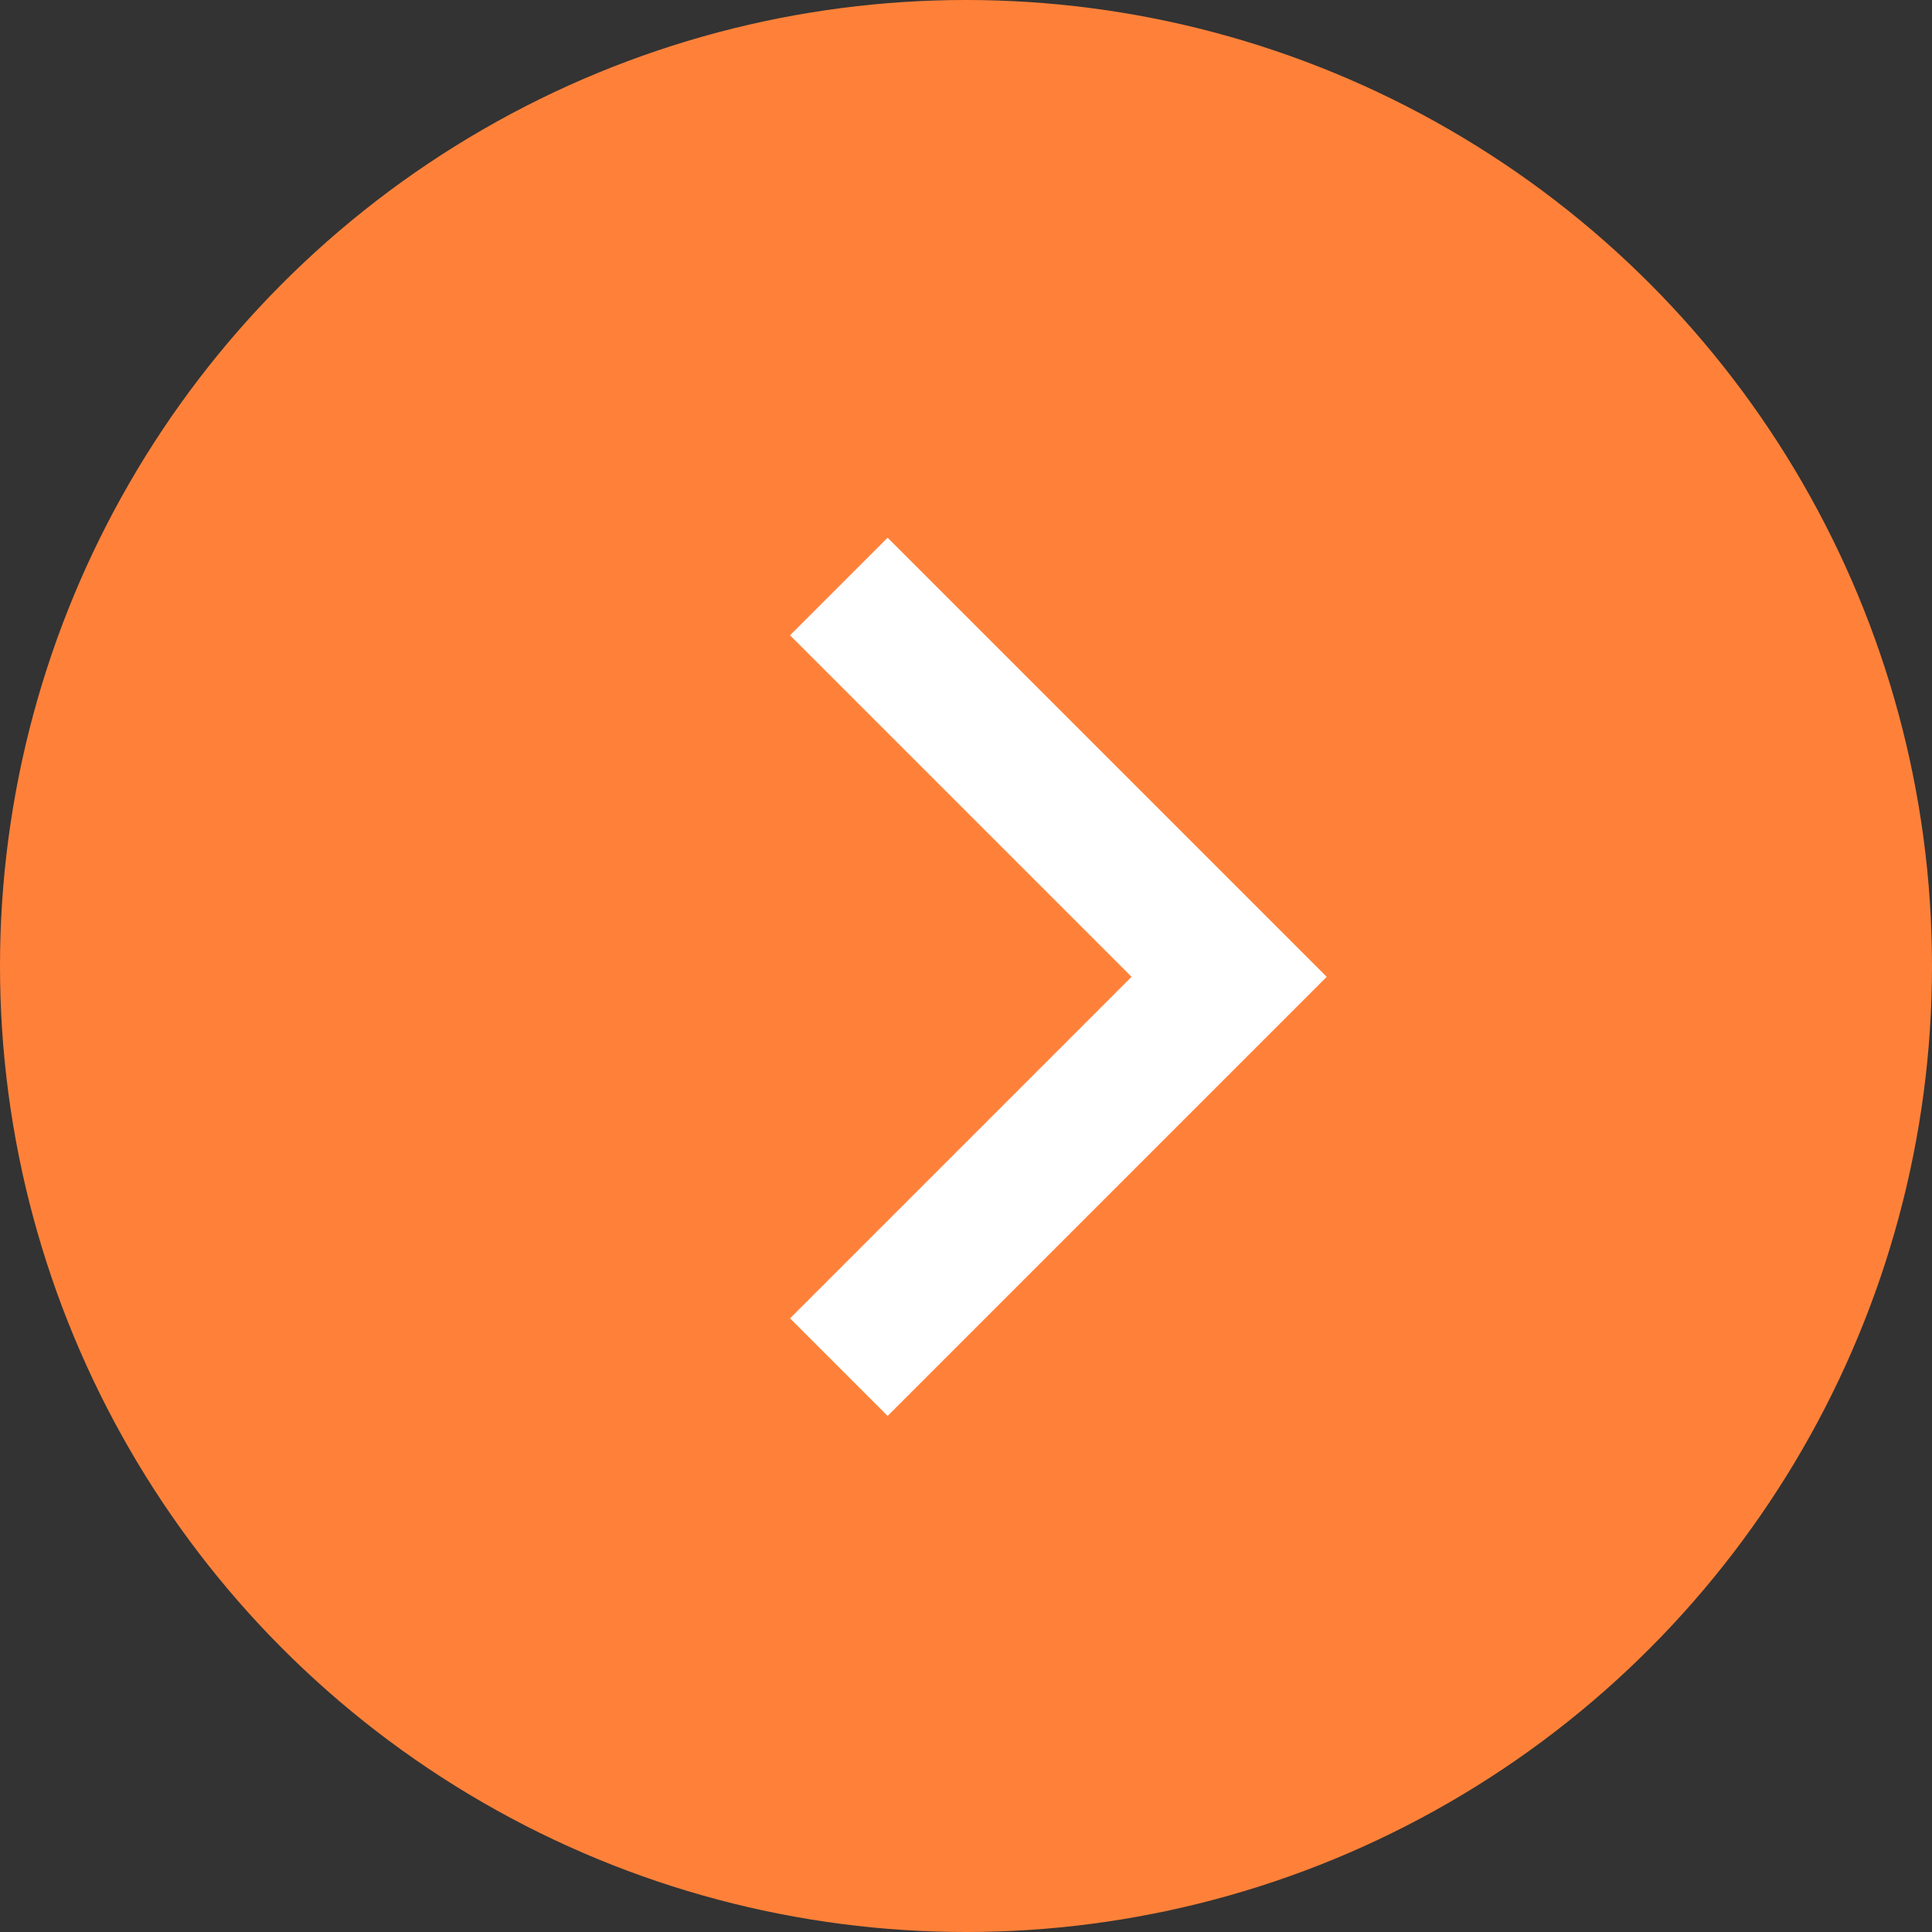
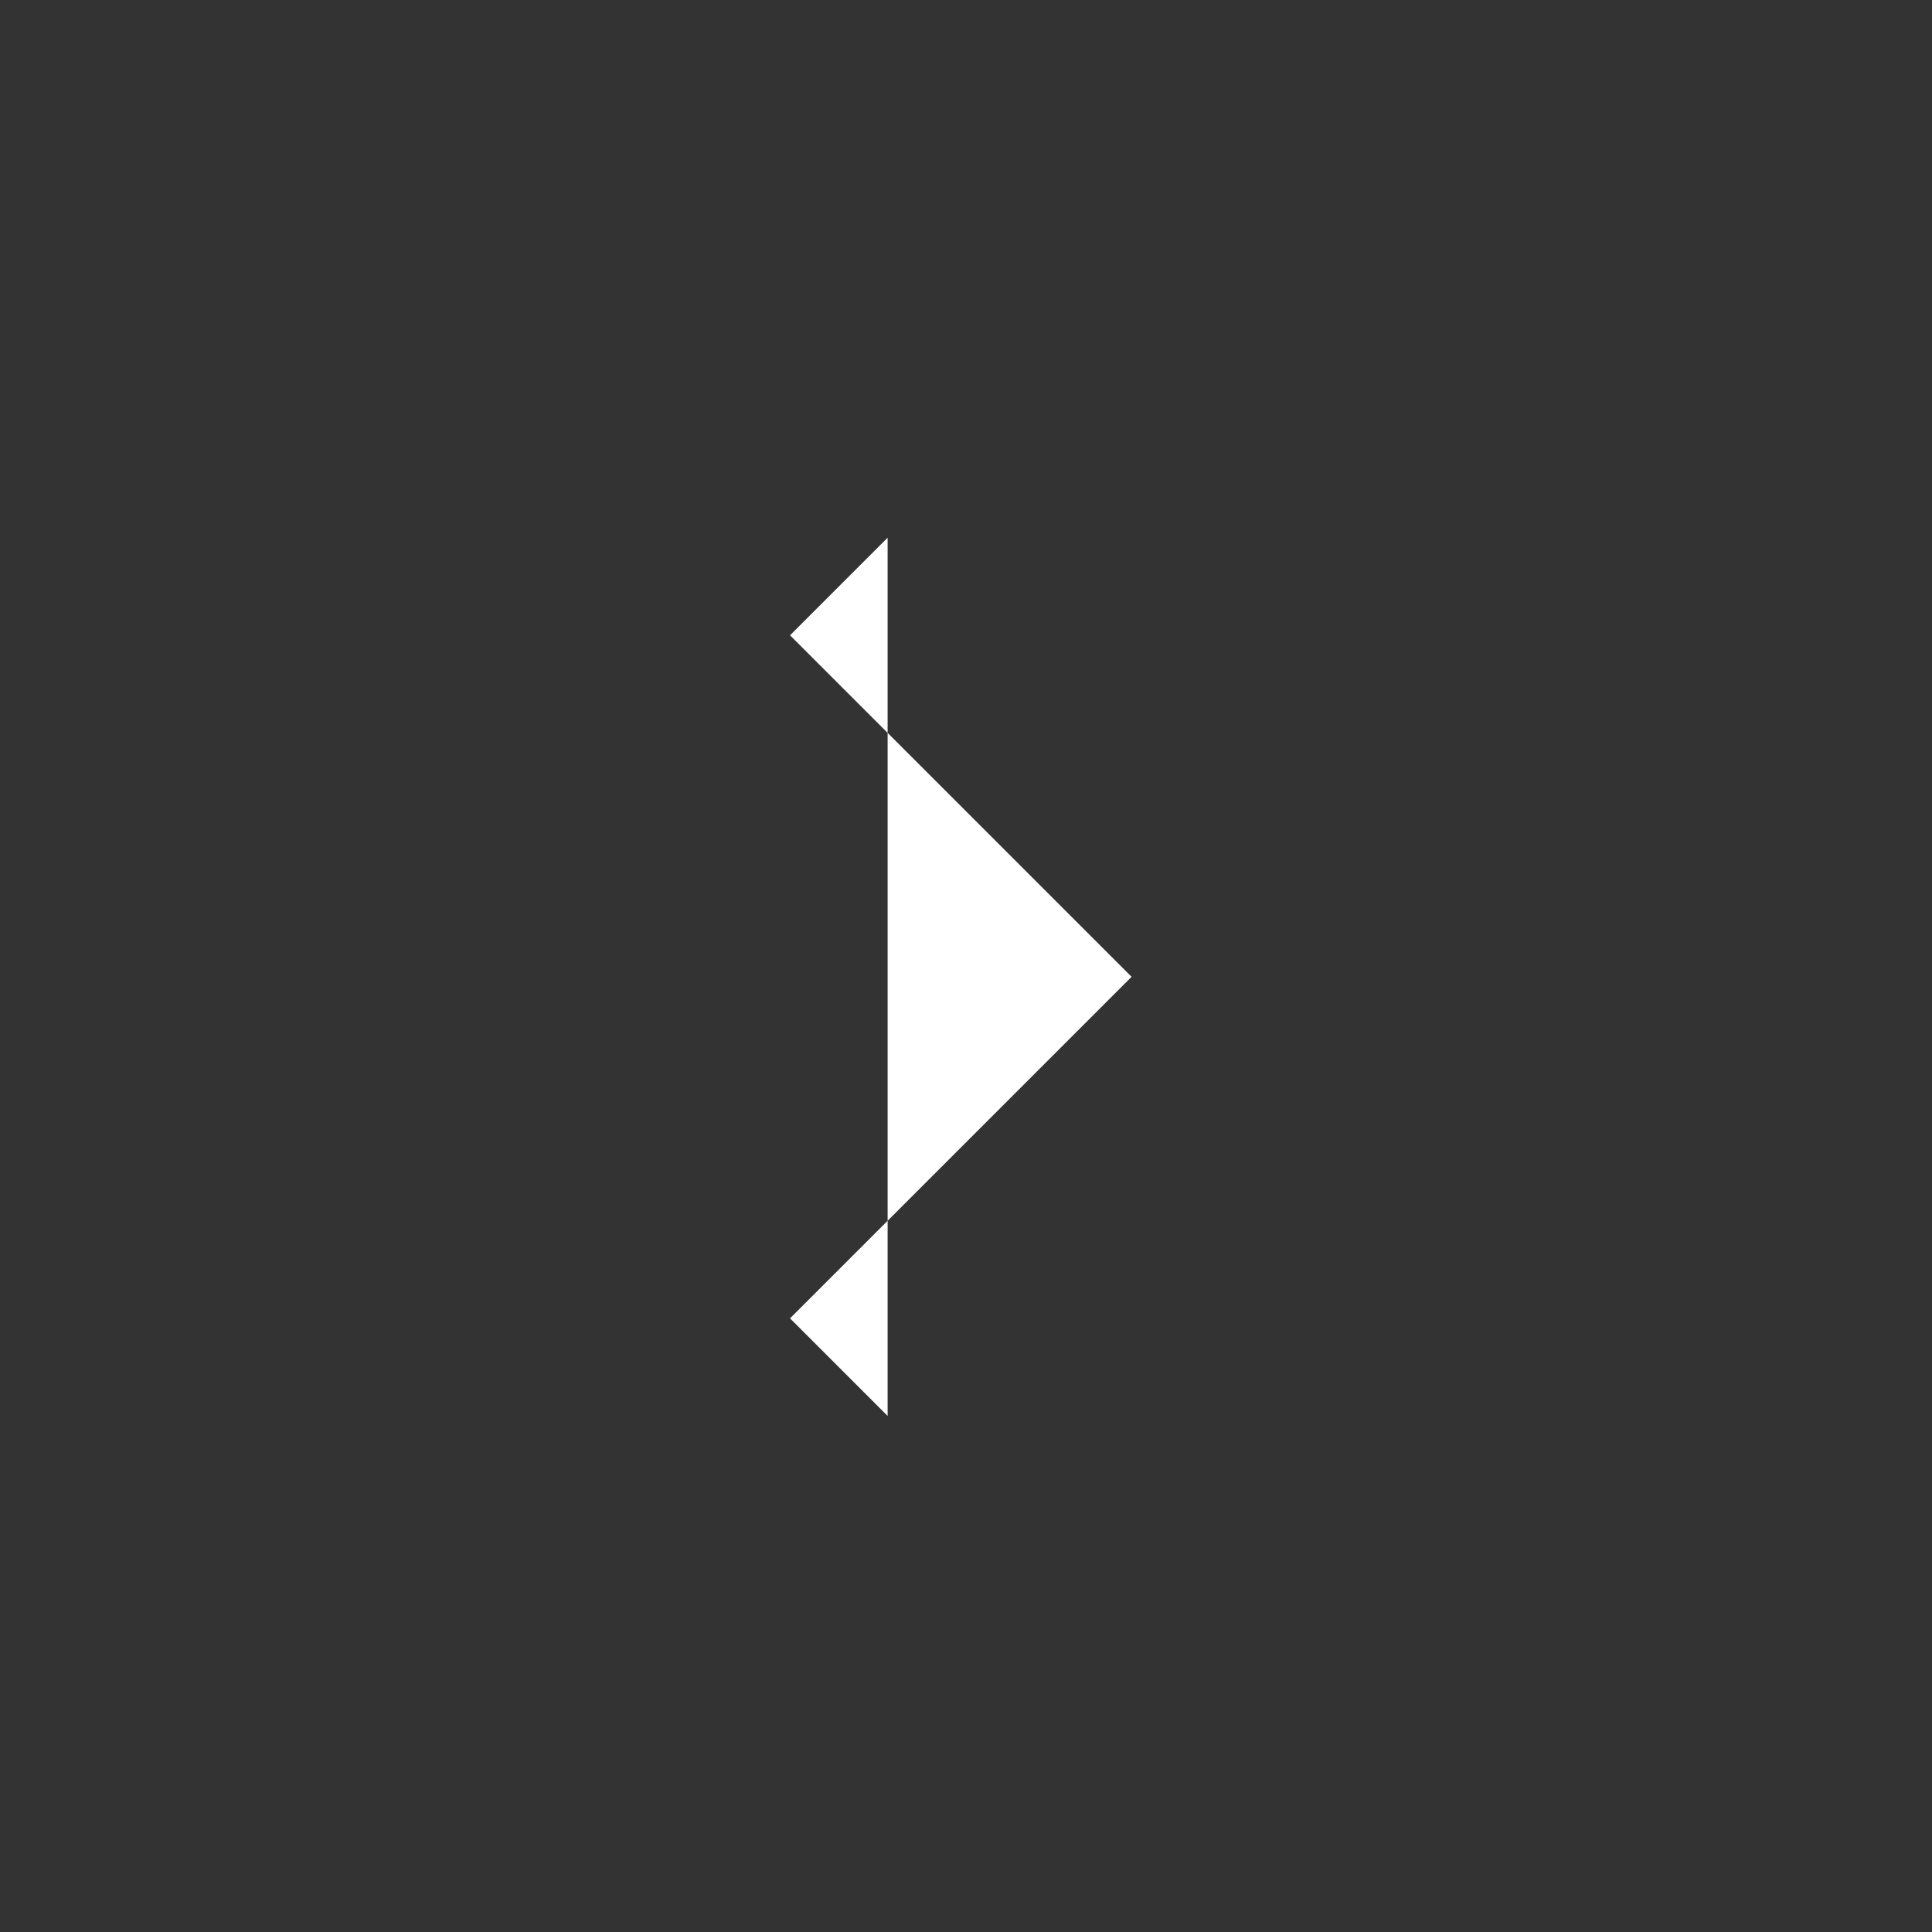
<svg xmlns="http://www.w3.org/2000/svg" width="28" height="28" viewBox="0 0 28 28">
  <rect x="0" y="0" width="28" height="28" fill="#333333" stroke="none" />
  <g transform="translate(-447 -122)">
-     <circle cx="14" cy="14" r="14" transform="translate(447 122)" fill="#ff8139" />
-     <path d="M9,8H7V1H0V-1H9Z" transform="translate(459.157 130.5) rotate(45)" fill="#fff" />
+     <path d="M9,8H7V1H0V-1Z" transform="translate(459.157 130.5) rotate(45)" fill="#fff" />
  </g>
</svg>